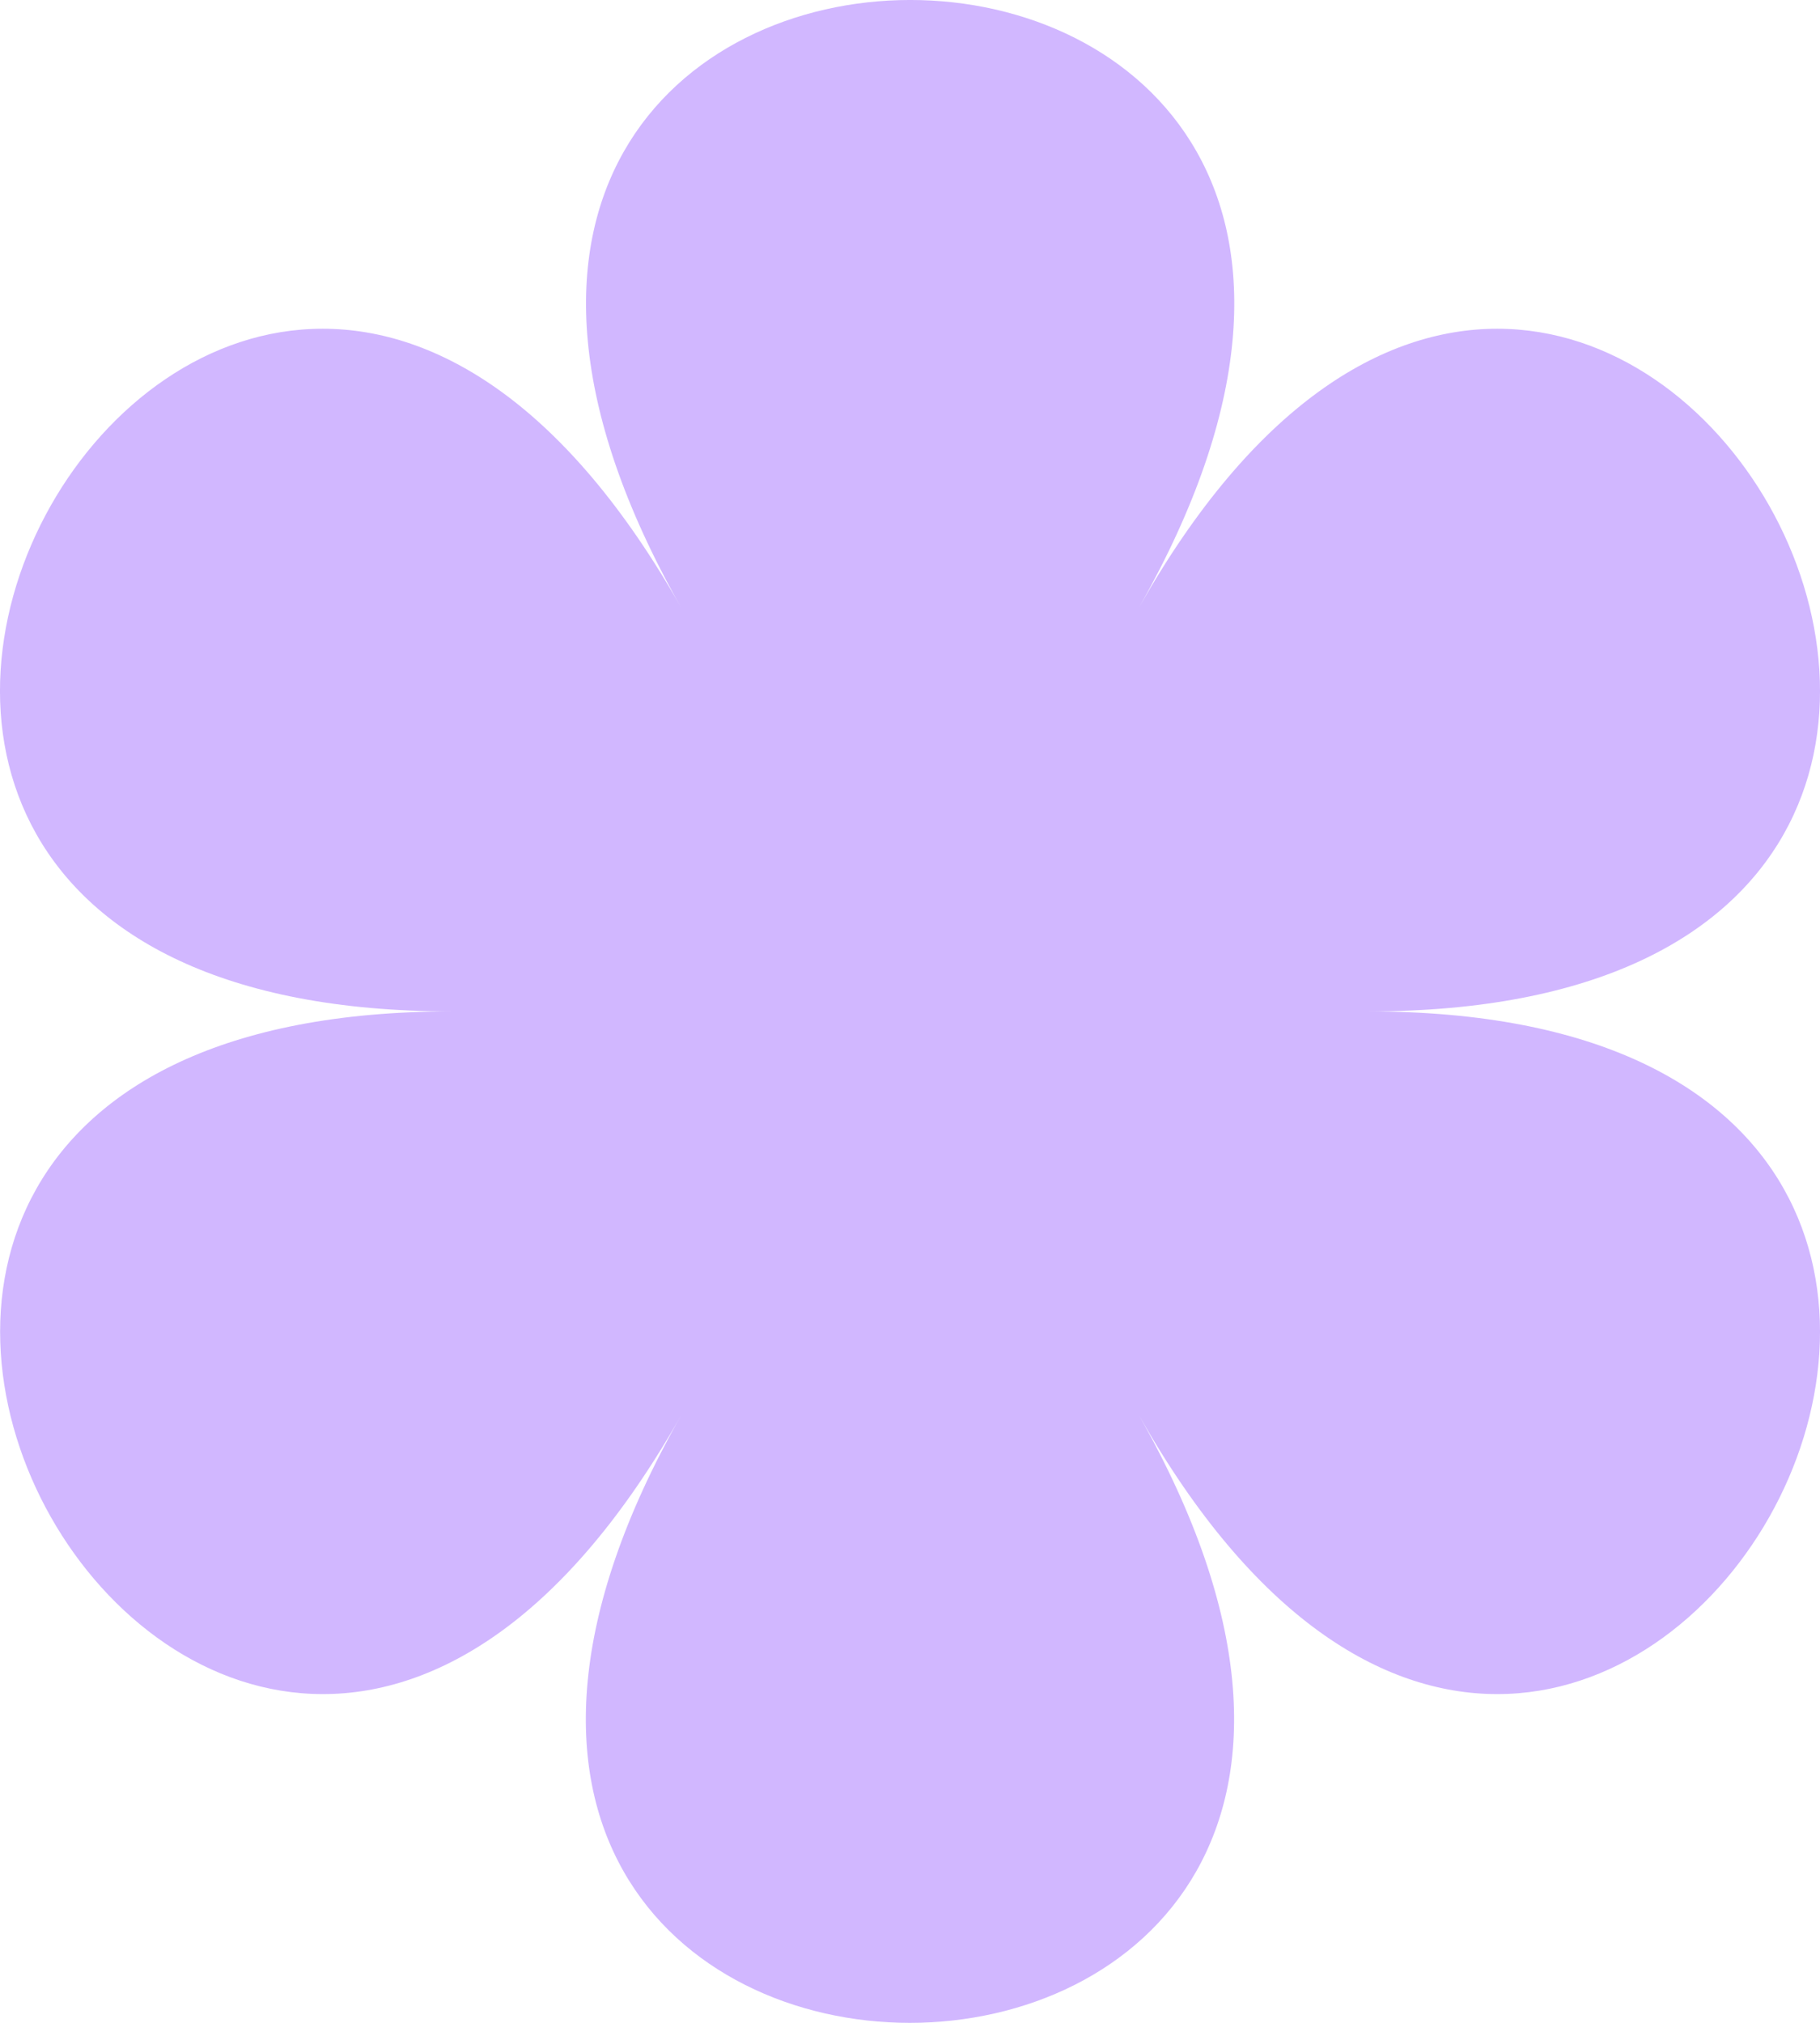
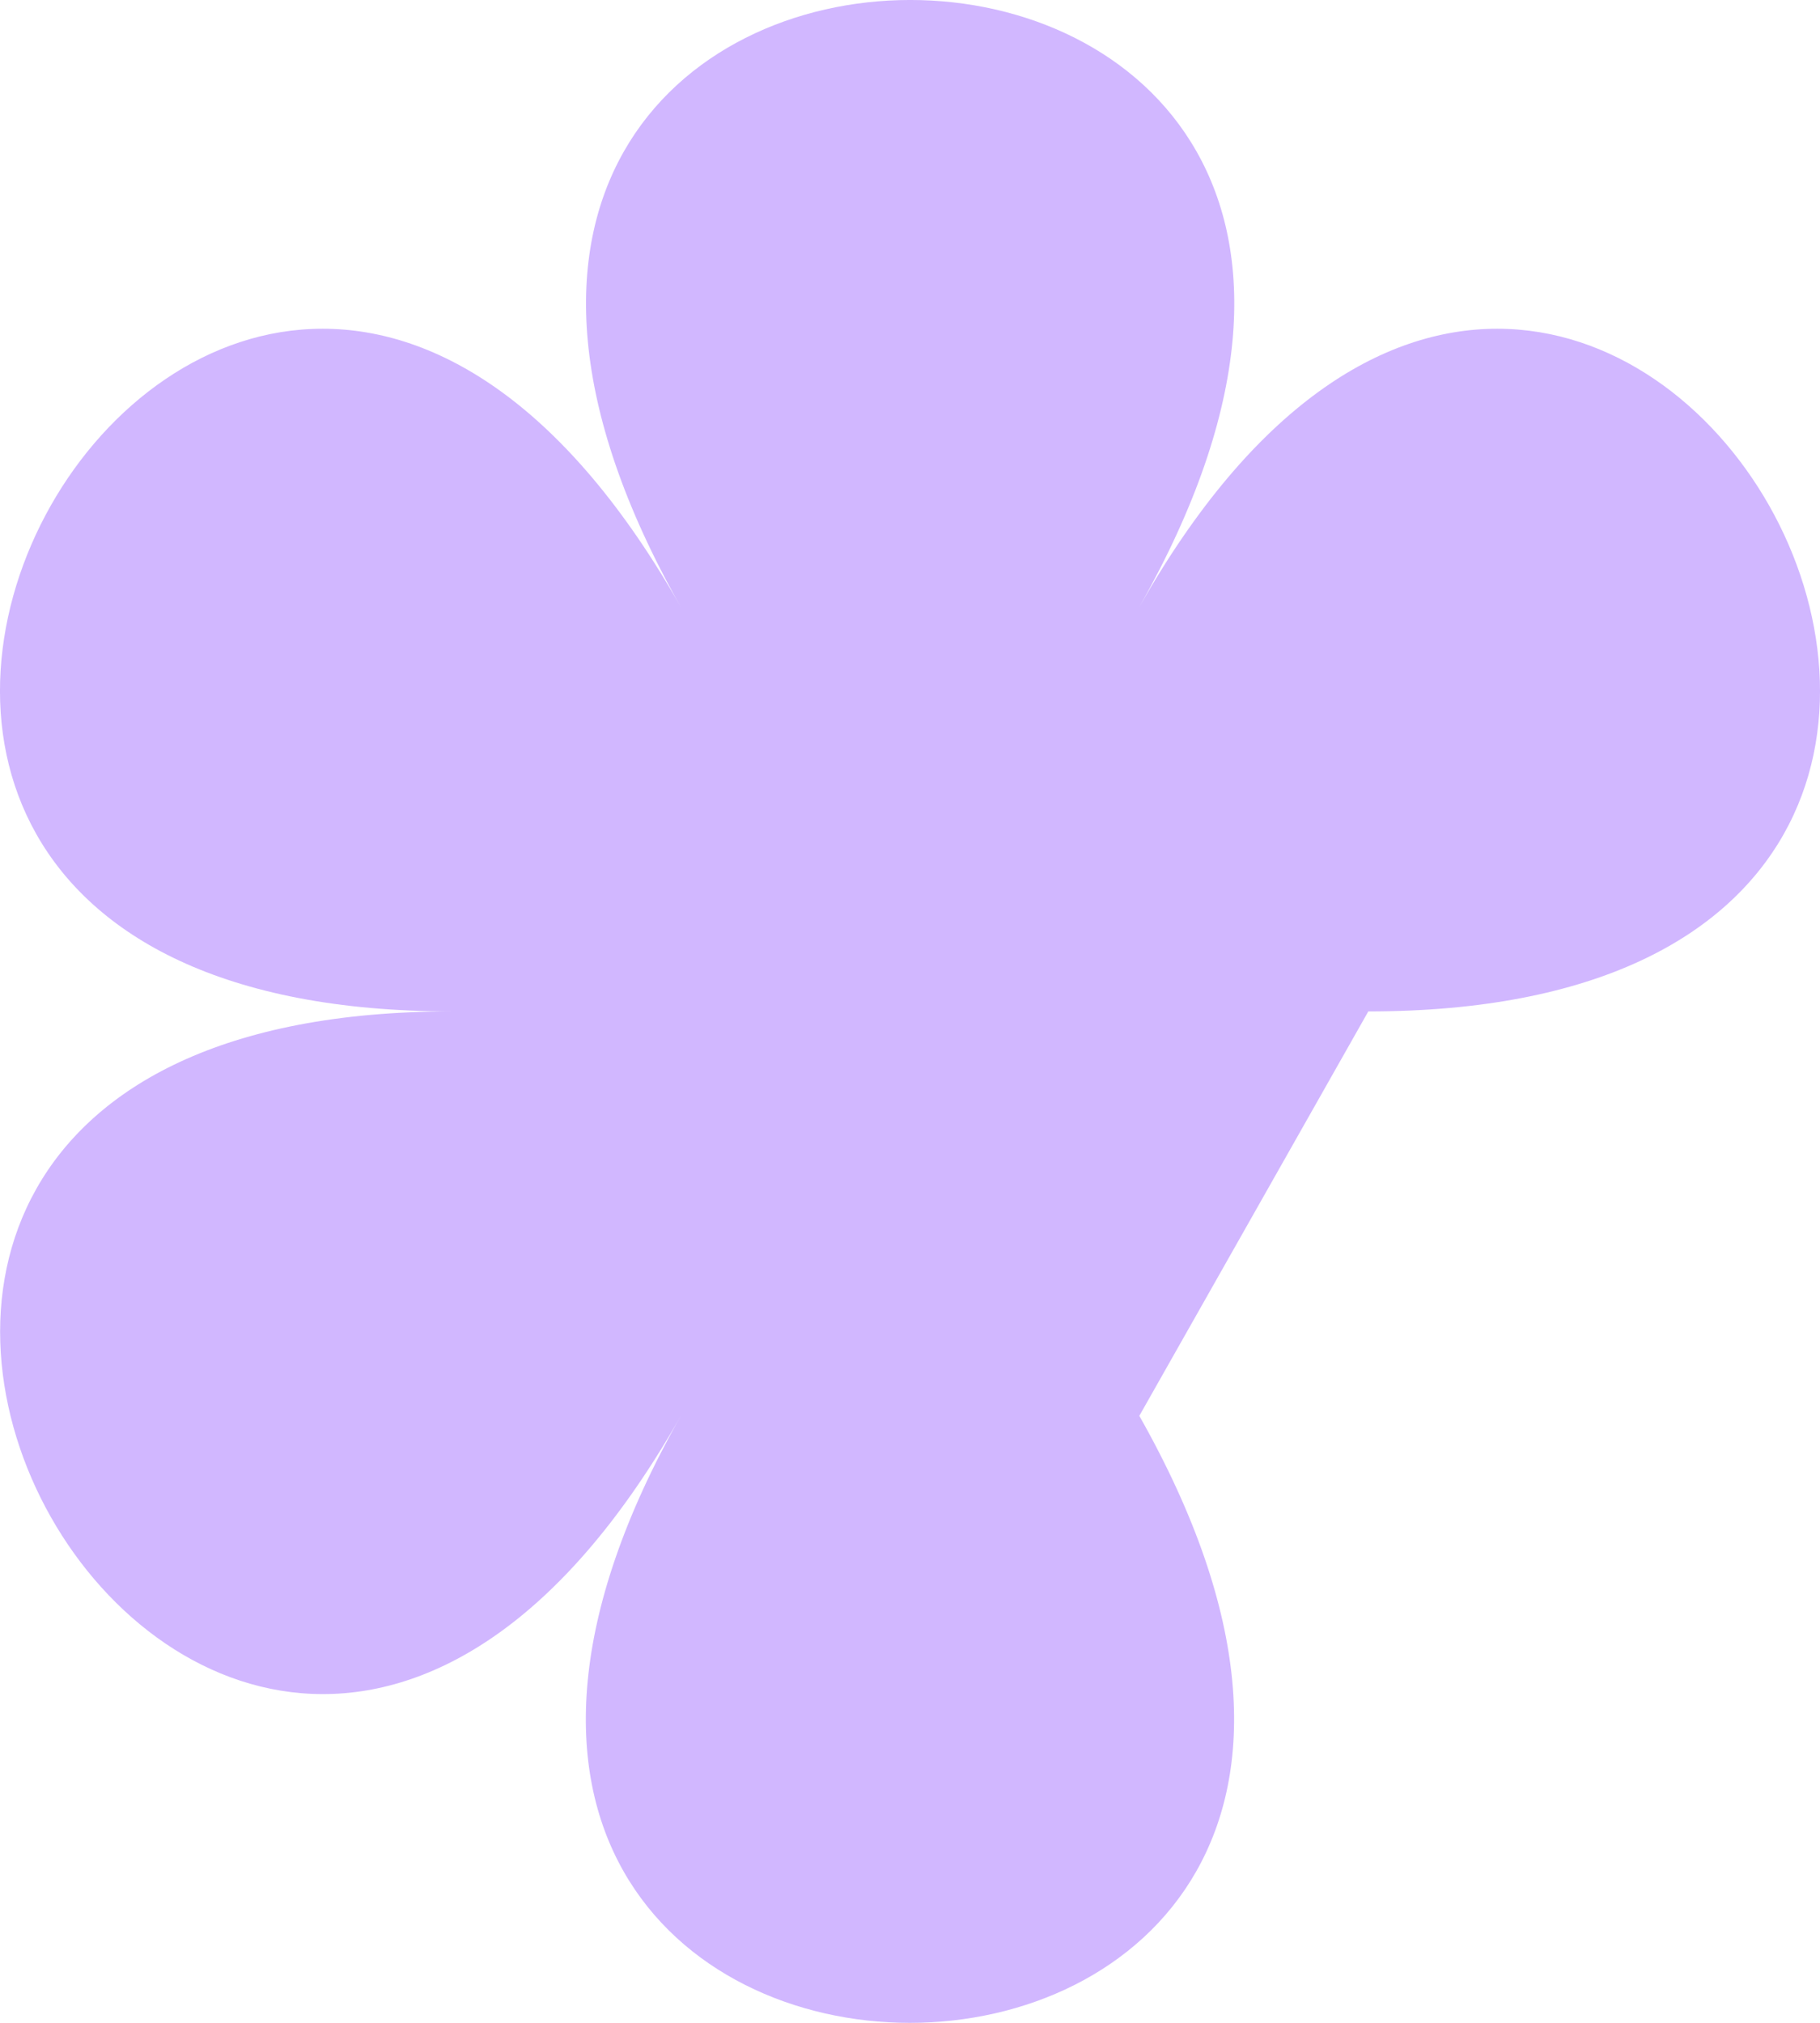
<svg xmlns="http://www.w3.org/2000/svg" width="27" height="30" viewBox="0 0 27 30" fill="none">
-   <path d="M20.299 15C33.895 15 23.696 -3.001 16.902 9.002C23.703 -3.001 3.306 -3.001 10.1 9.002C3.298 -3.001 -6.893 15 6.703 15C-6.893 15 3.306 33.001 10.1 20.998C3.298 33.001 23.696 33.001 16.902 20.998C23.696 33.001 33.895 15 20.299 15Z" fill="#D1B7FF" />
+   <path d="M20.299 15C33.895 15 23.696 -3.001 16.902 9.002C23.703 -3.001 3.306 -3.001 10.1 9.002C3.298 -3.001 -6.893 15 6.703 15C-6.893 15 3.306 33.001 10.1 20.998C3.298 33.001 23.696 33.001 16.902 20.998Z" fill="#D1B7FF" />
</svg>